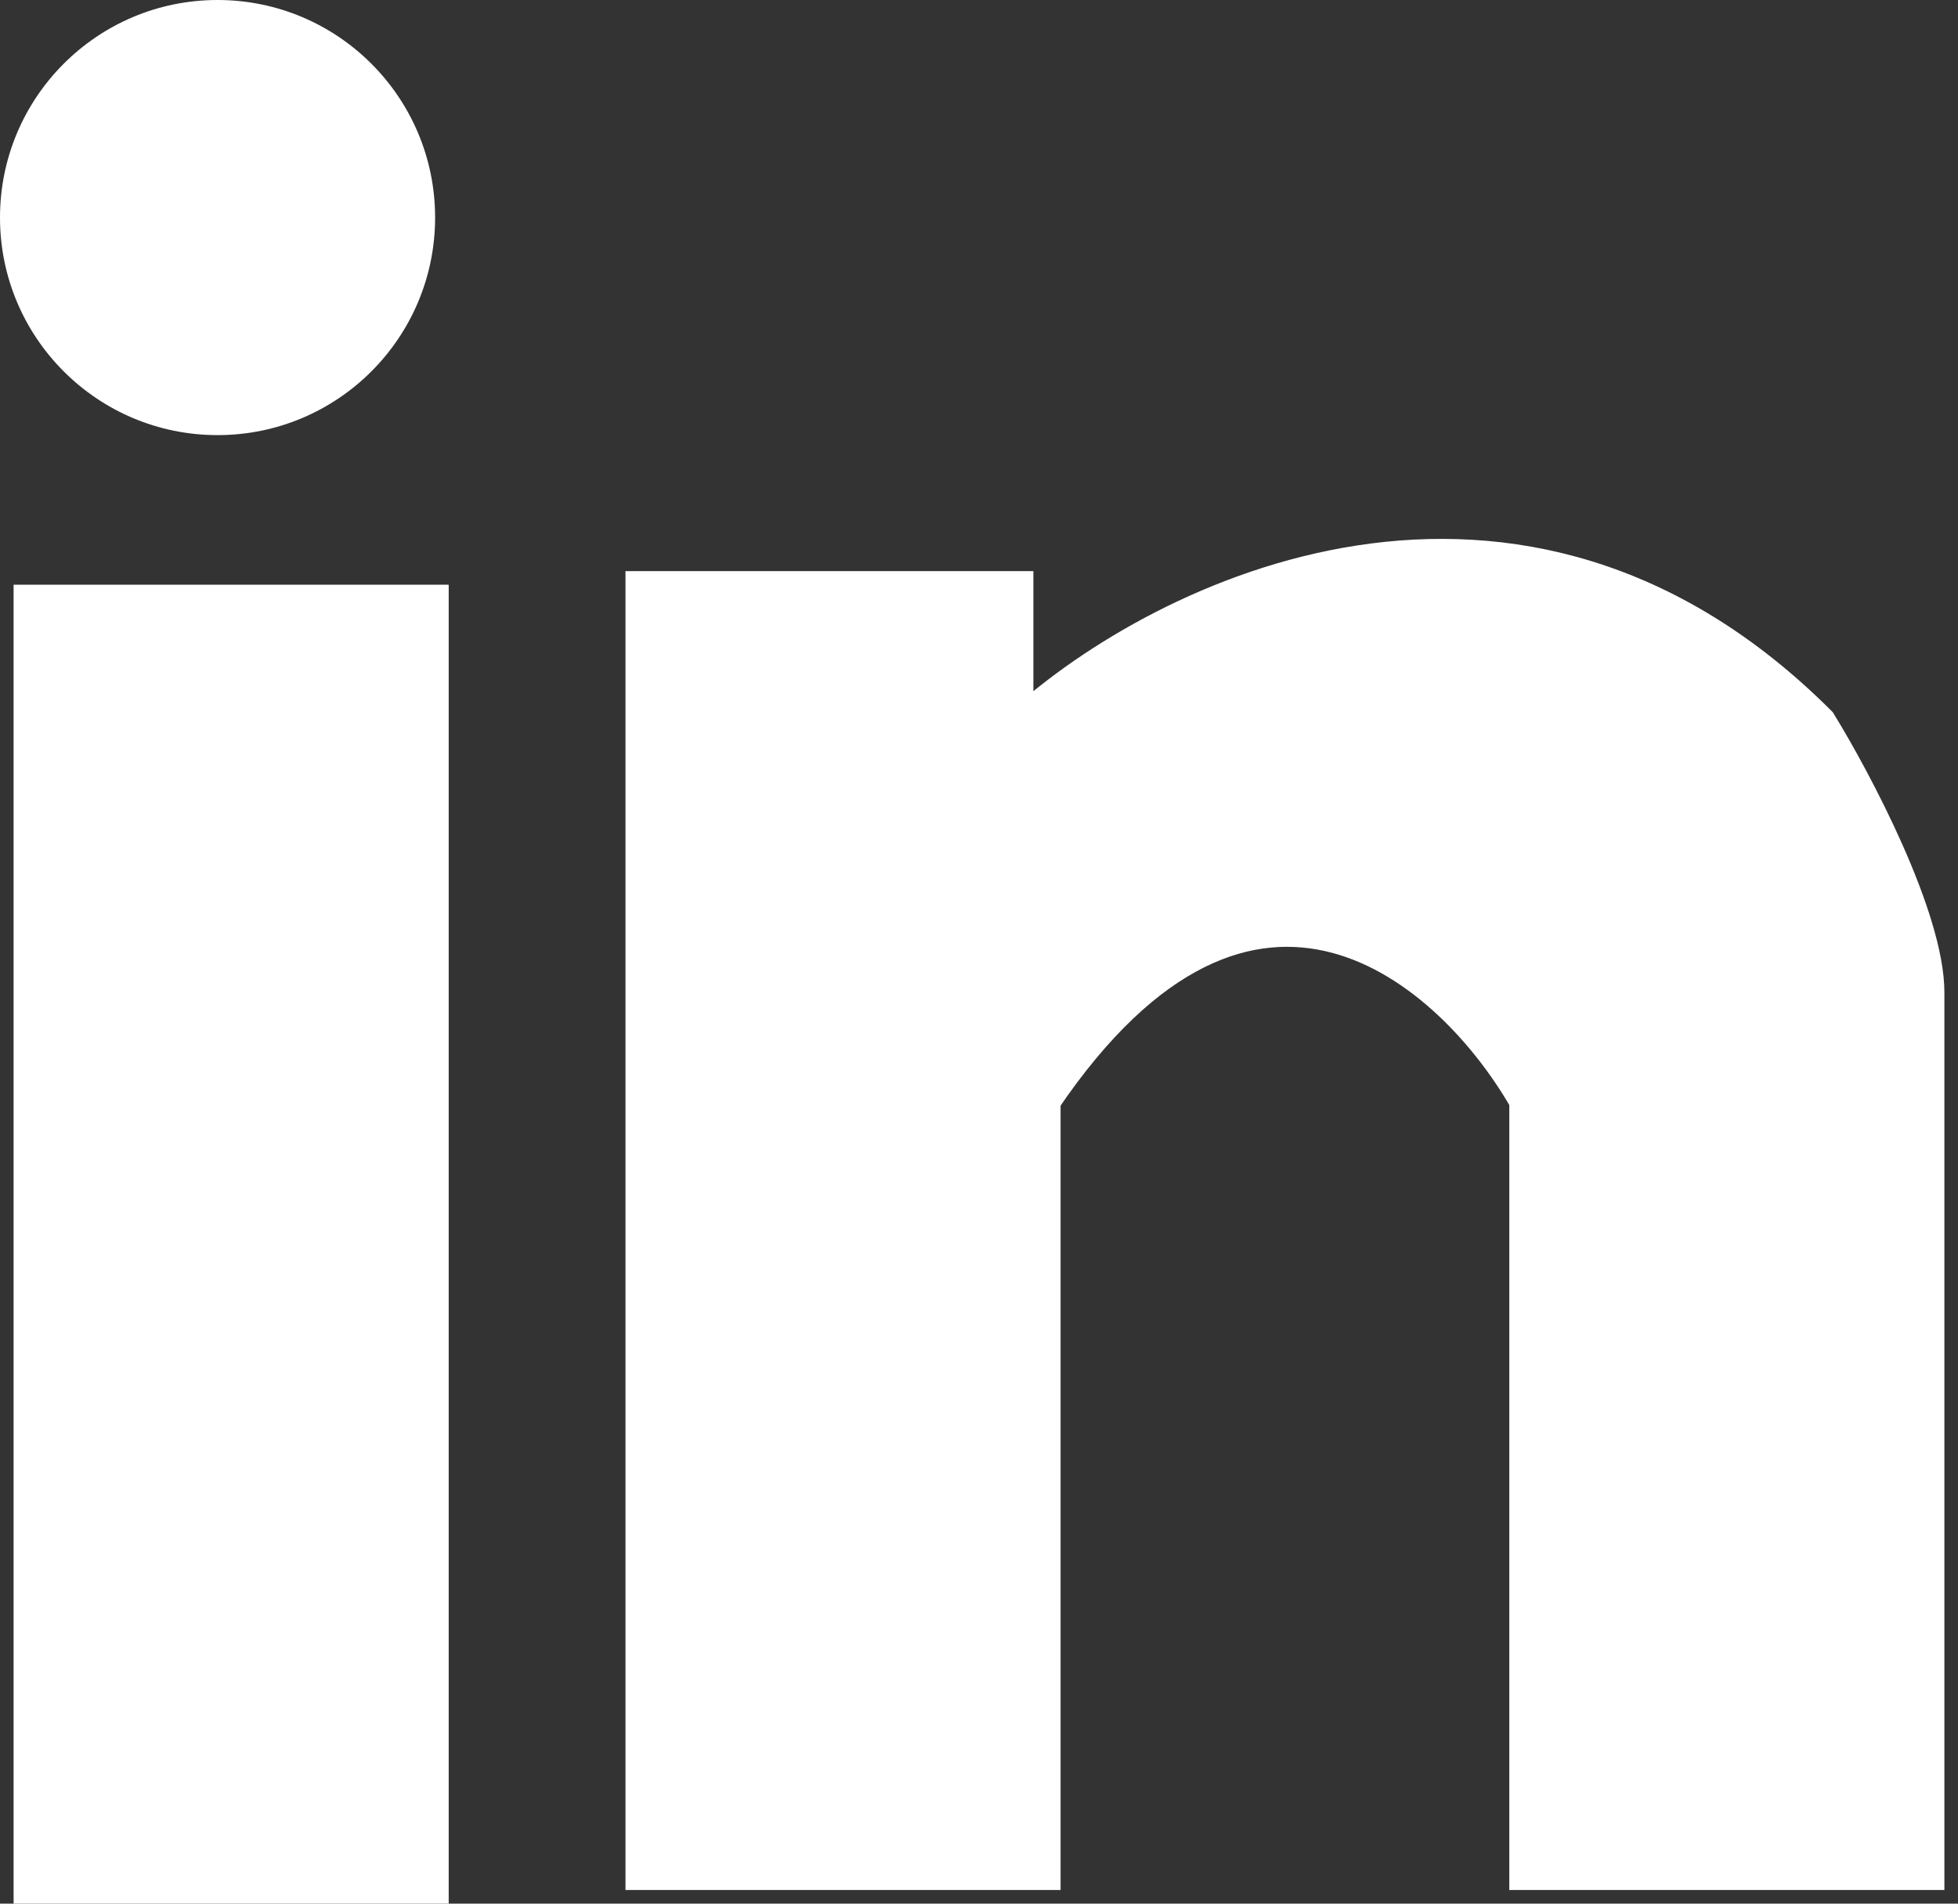
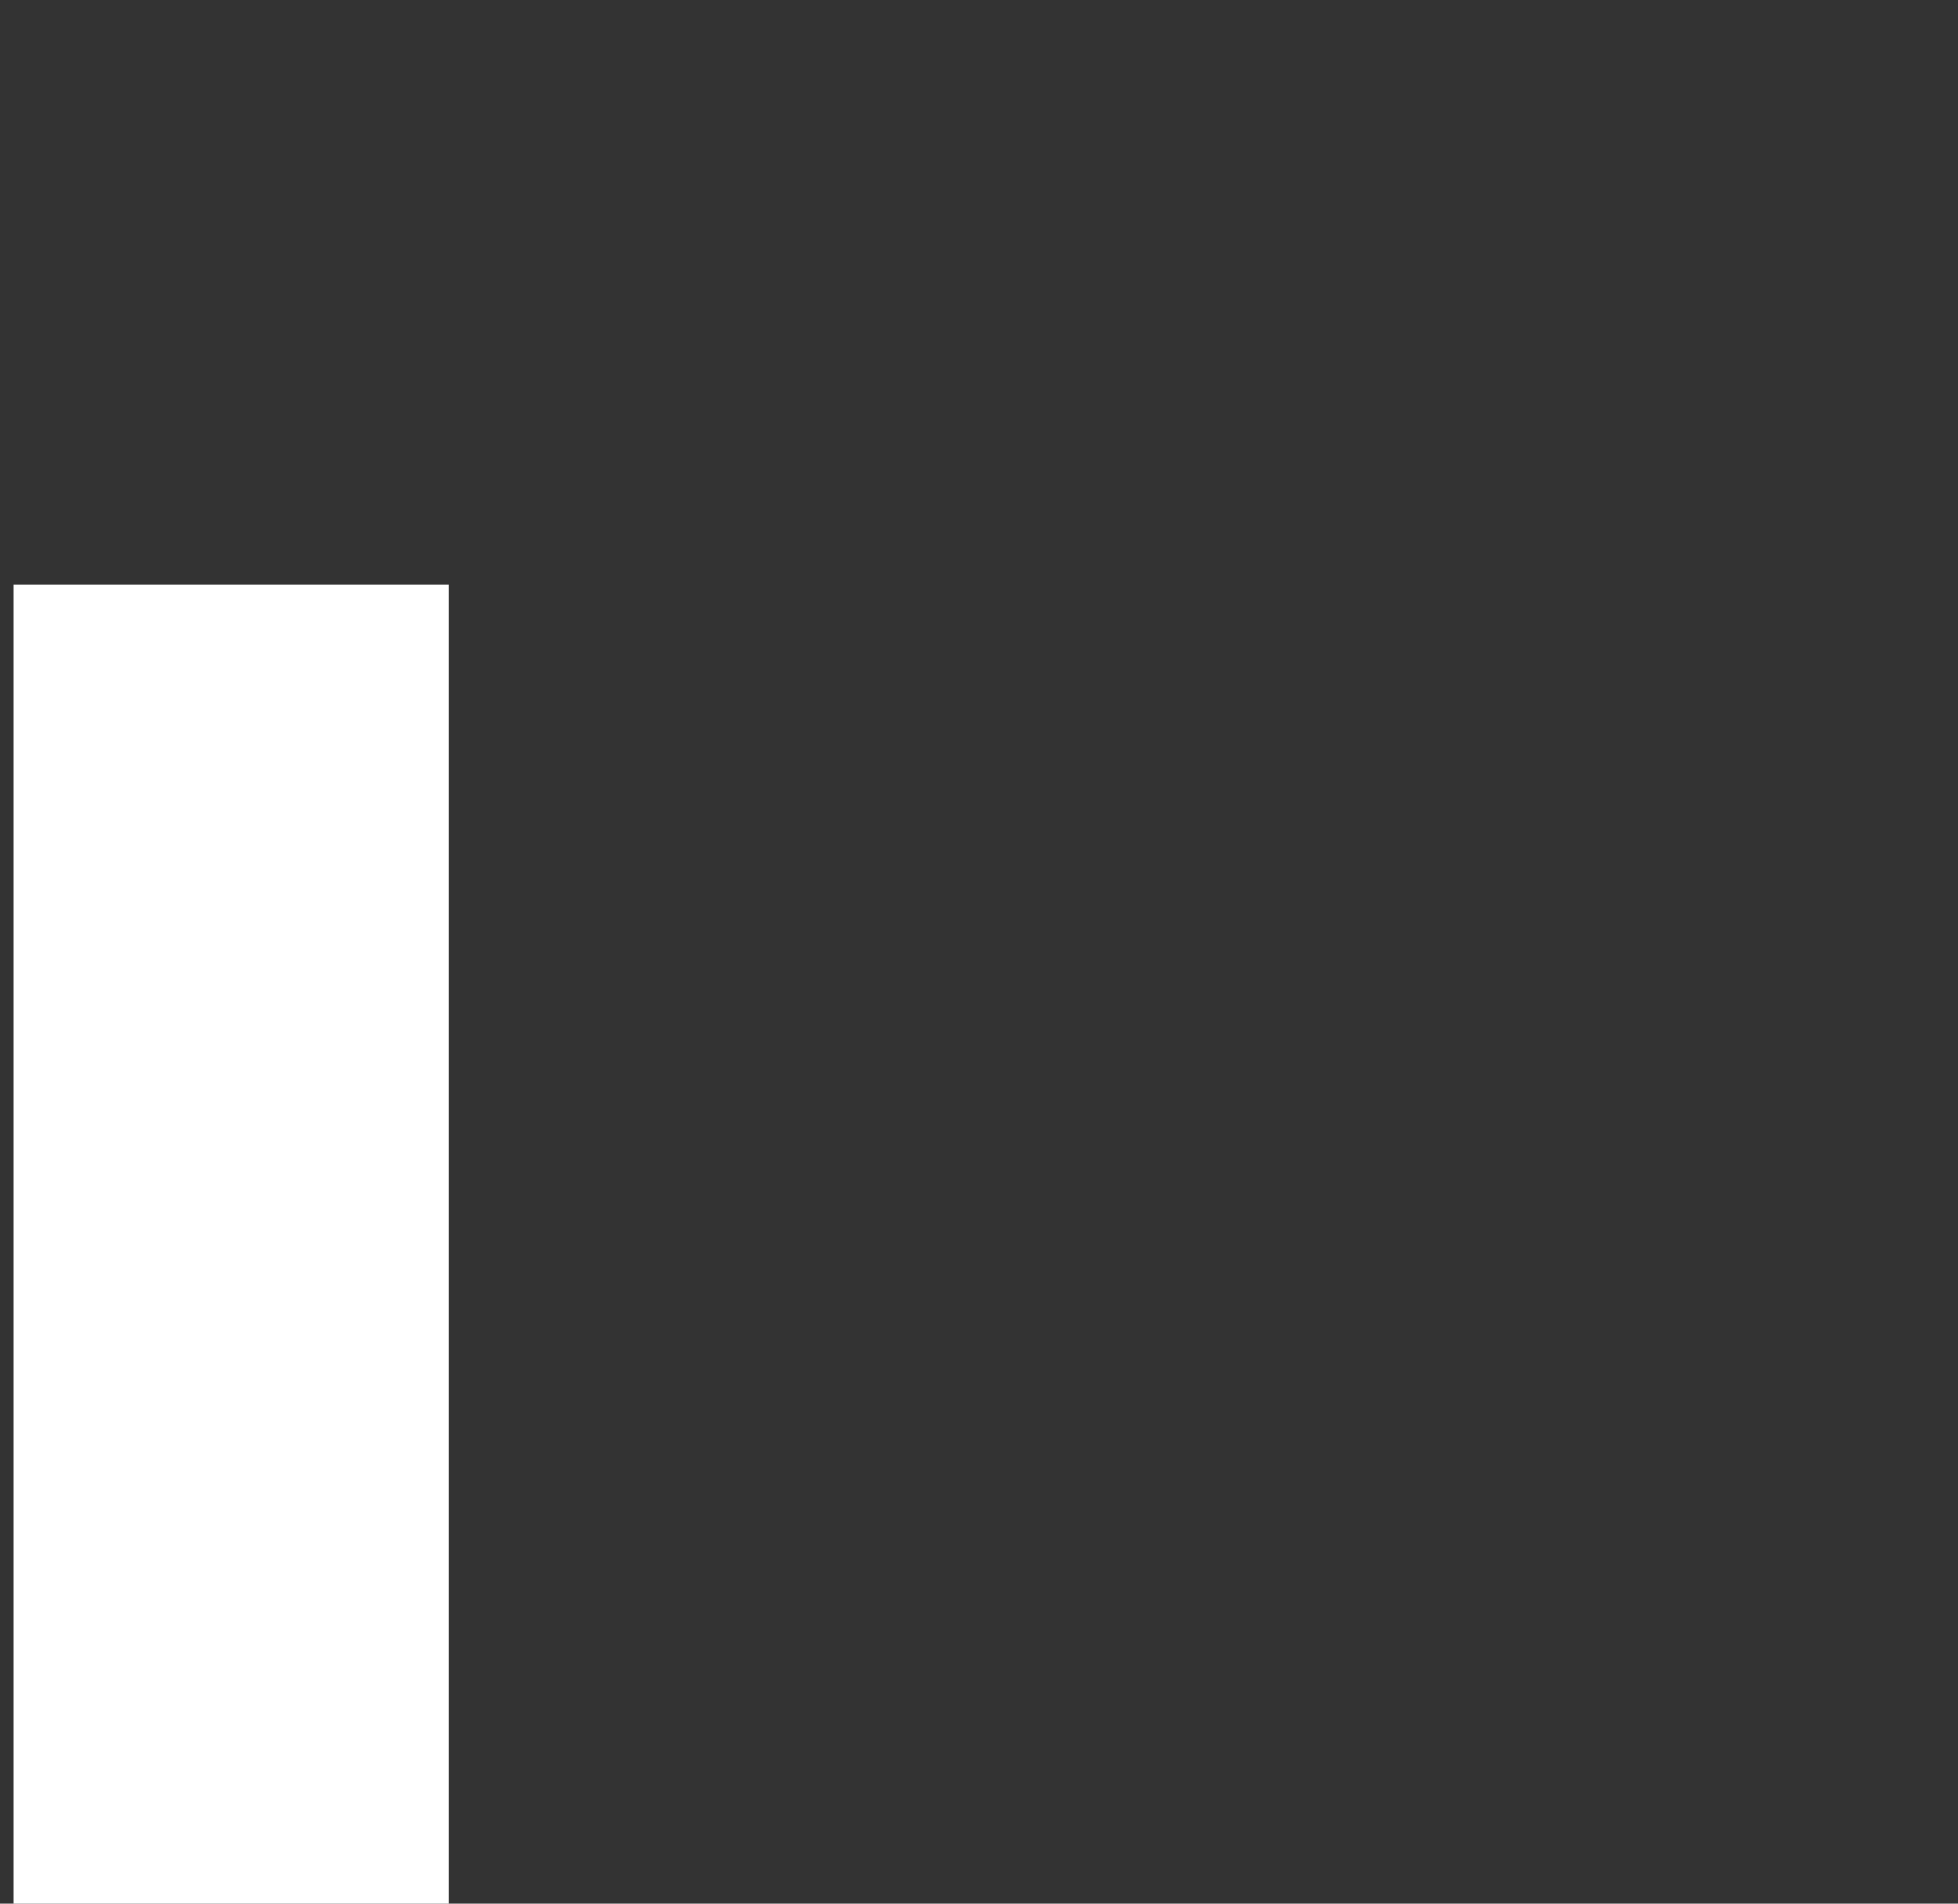
<svg xmlns="http://www.w3.org/2000/svg" width="72" height="70" viewBox="0 0 72 70" fill="none">
  <rect x="0" y="0" width="72" height="70" fill="#333333" stroke="none" />
  <path d="M1 22V69.5H16V22H1Z" fill="white" stroke="white" />
-   <path d="M23.5 21.5V68.999H38.5V40.5C46.1 29.3 53.333 35.833 56 40.5V68.999H71V36.5C71 33.7 68.333 28.666 67 26.5C55.8 15.3 42.667 21.833 37.5 26.5V21.5H23.5Z" fill="white" stroke="white" />
-   <circle cx="8" cy="8" r="8" fill="white" />
</svg>